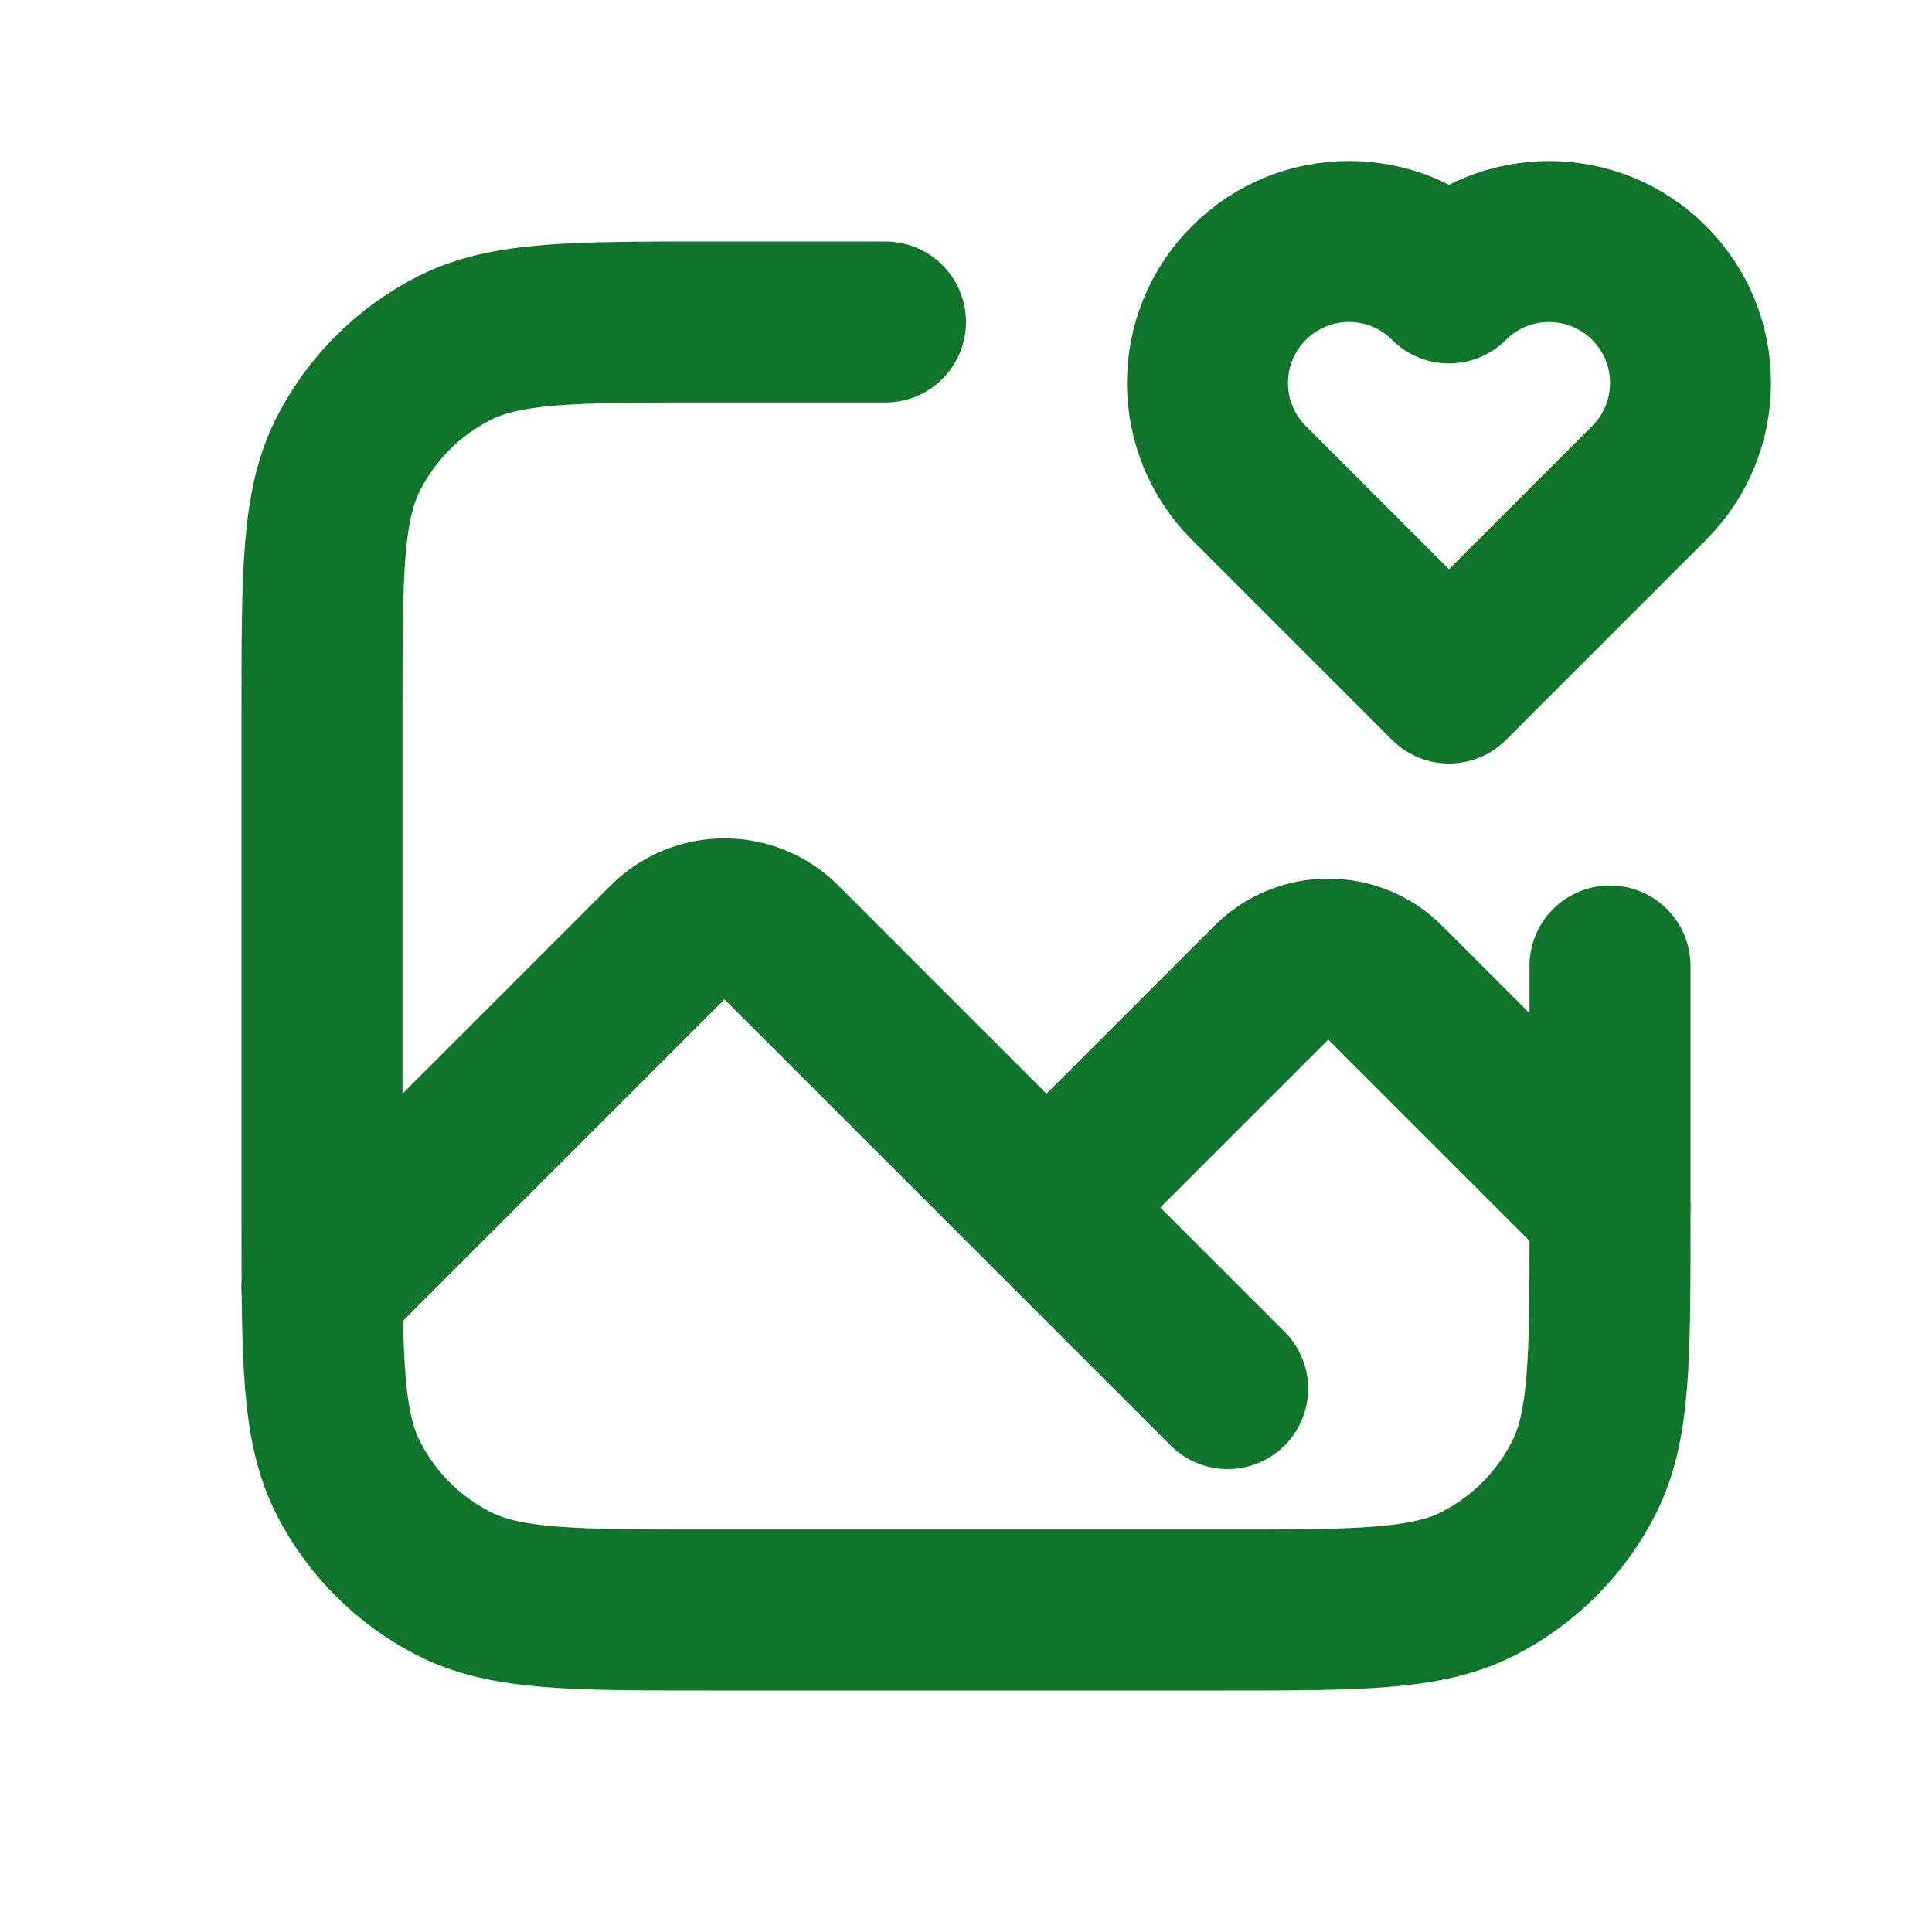
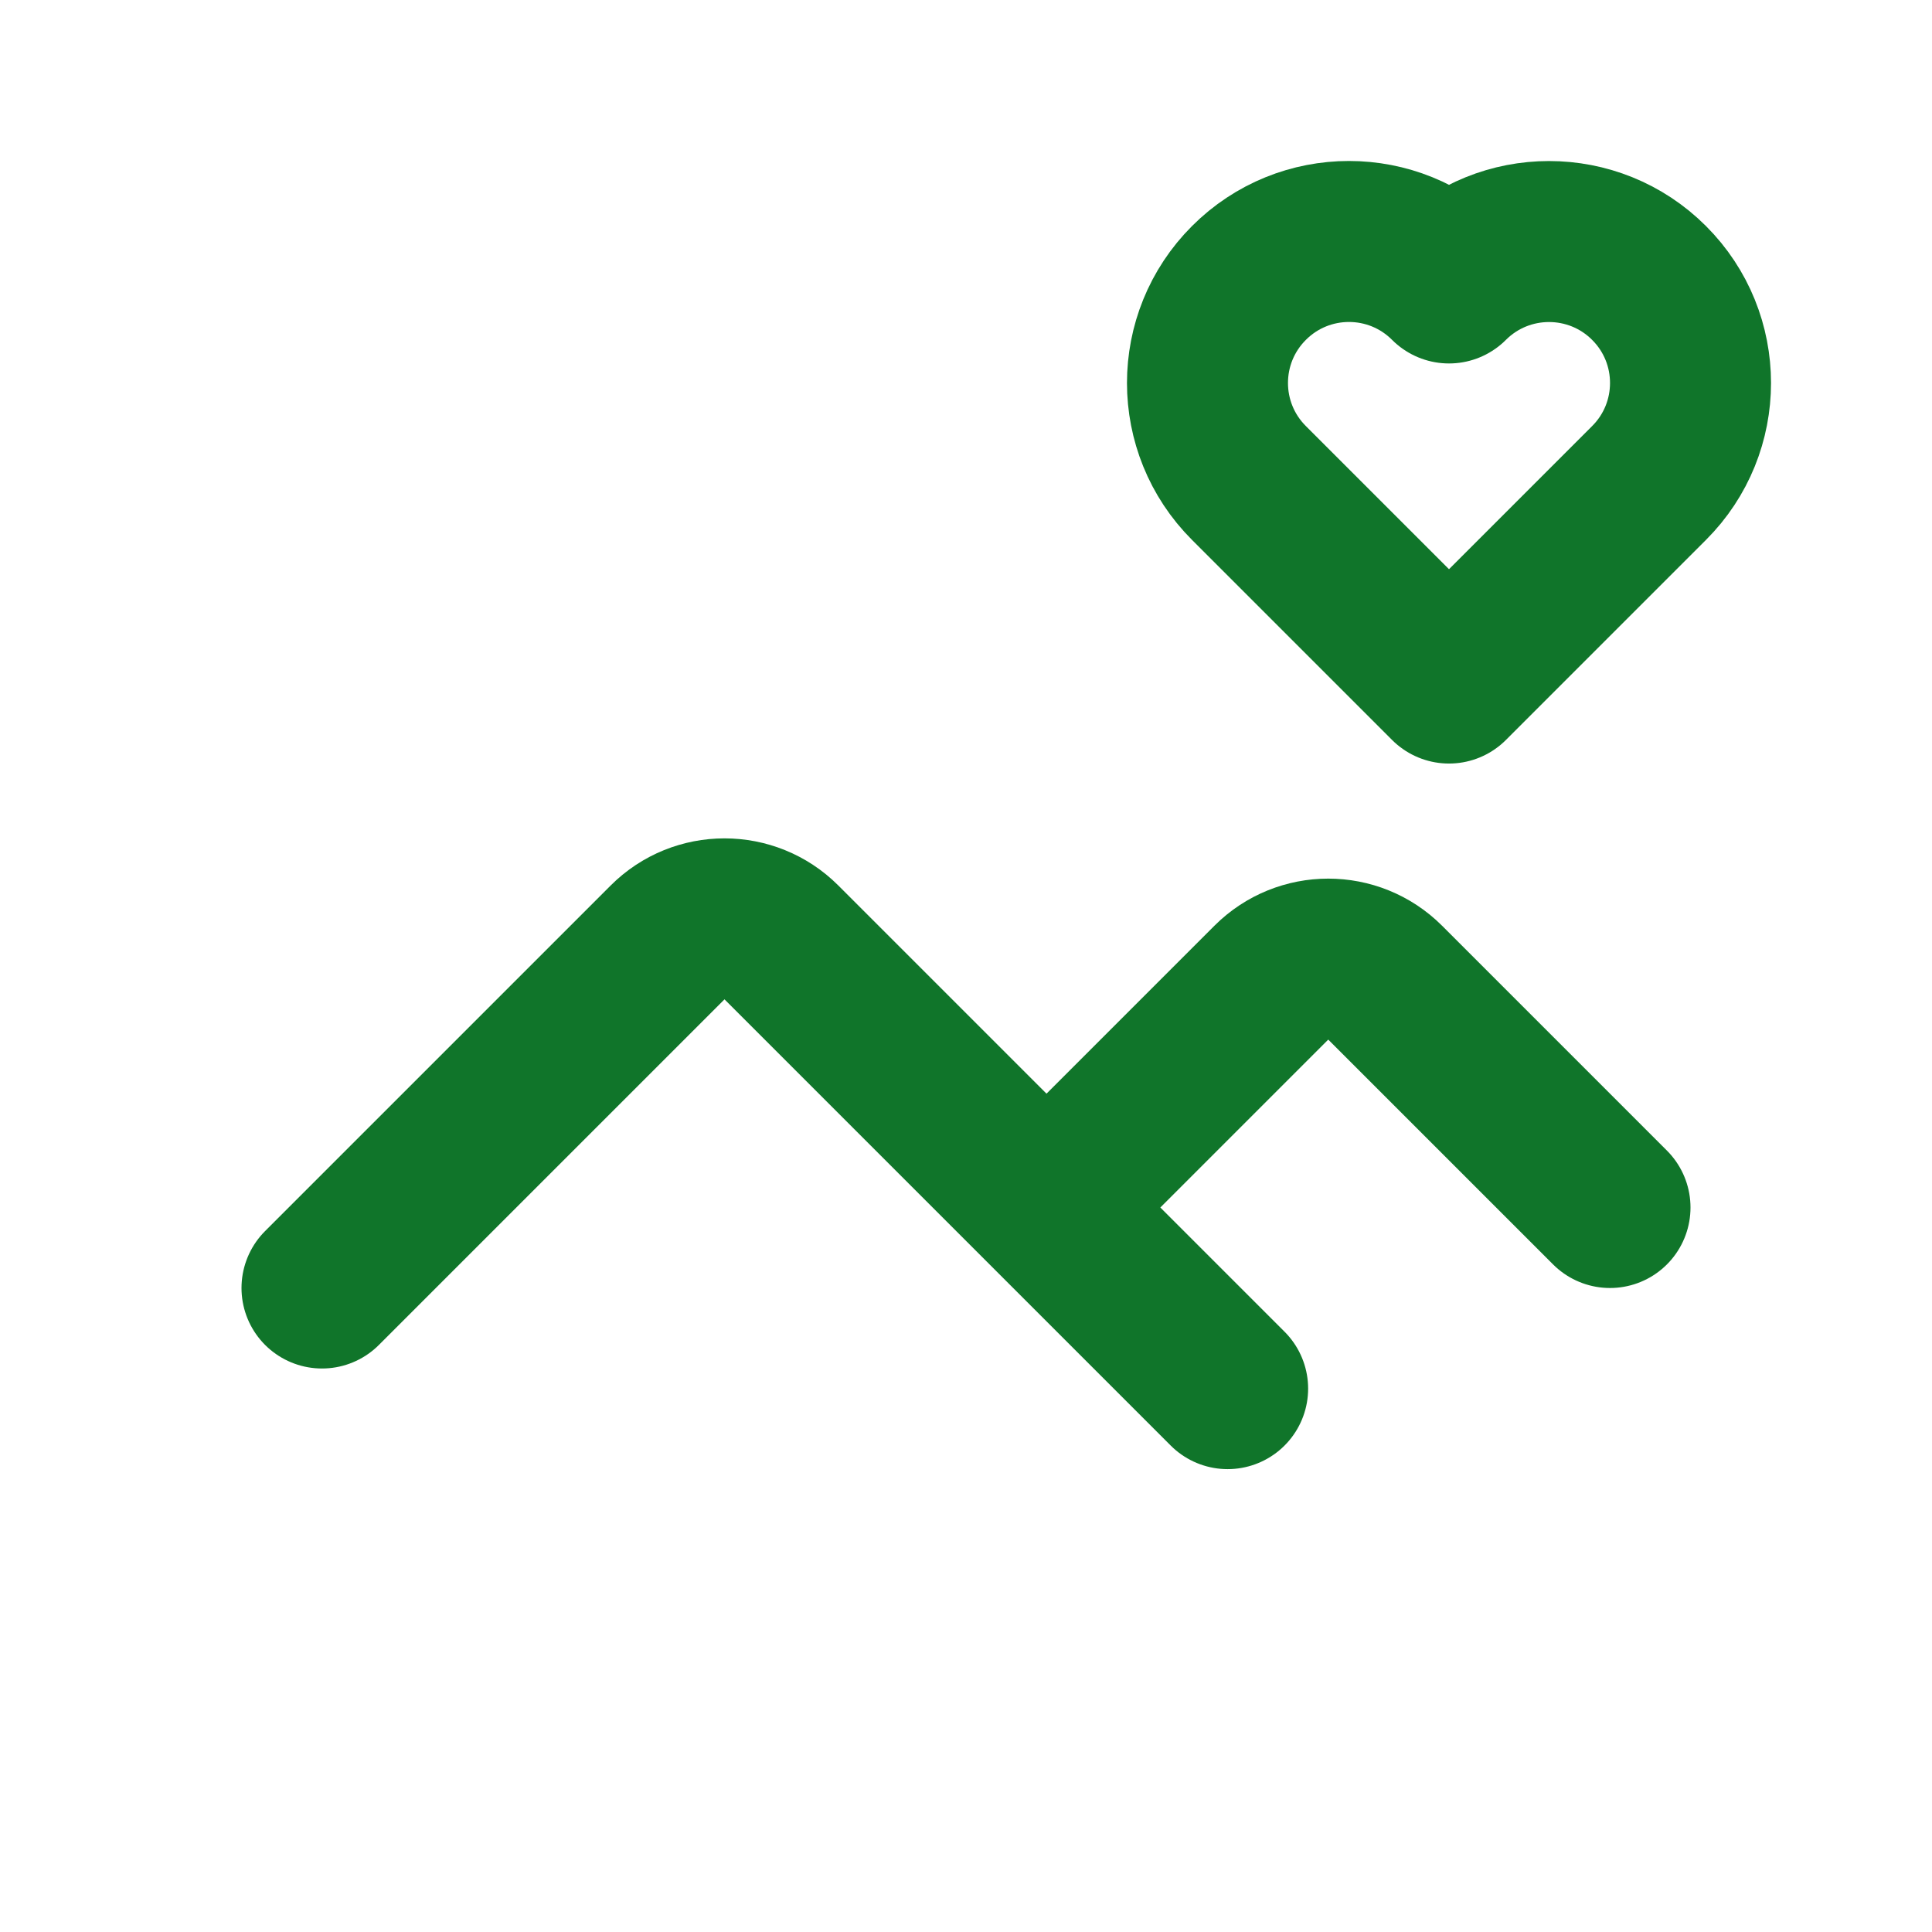
<svg xmlns="http://www.w3.org/2000/svg" width="32px" height="32px" viewBox="0 0 24 24" fill="none">
-   <path d="M11 4H8.8C7.12 4 6.28 4 5.638 4.327C5.074 4.615 4.615 5.074 4.327 5.638C4 6.28 4 7.12 4 8.8V15.2C4 16.88 4 17.72 4.327 18.362C4.615 18.927 5.074 19.385 5.638 19.673C6.28 20 7.12 20 8.8 20H15.2C16.88 20 17.72 20 18.362 19.673C18.927 19.385 19.385 18.927 19.673 18.362C20 17.72 20 16.88 20 15.2V12" stroke="#10752a" stroke-width="2" stroke-linecap="round" stroke-linejoin="round" />
  <path d="M4 16L8.293 11.707C8.683 11.317 9.317 11.317 9.707 11.707L13 15M13 15L15.793 12.207C16.183 11.817 16.817 11.817 17.207 12.207L20 15M13 15L15.25 17.25" stroke="#10752a" stroke-width="2" stroke-linecap="round" stroke-linejoin="round" />
  <path d="M15.515 3.515C14.828 4.201 14.828 5.314 15.515 6L18 8.485L20.485 6C21.172 5.314 21.172 4.201 20.485 3.515C19.799 2.829 18.686 2.829 18 3.515C17.314 2.828 16.201 2.828 15.515 3.515Z" stroke="#10752a" stroke-width="2" stroke-linecap="round" stroke-linejoin="round" />
</svg>